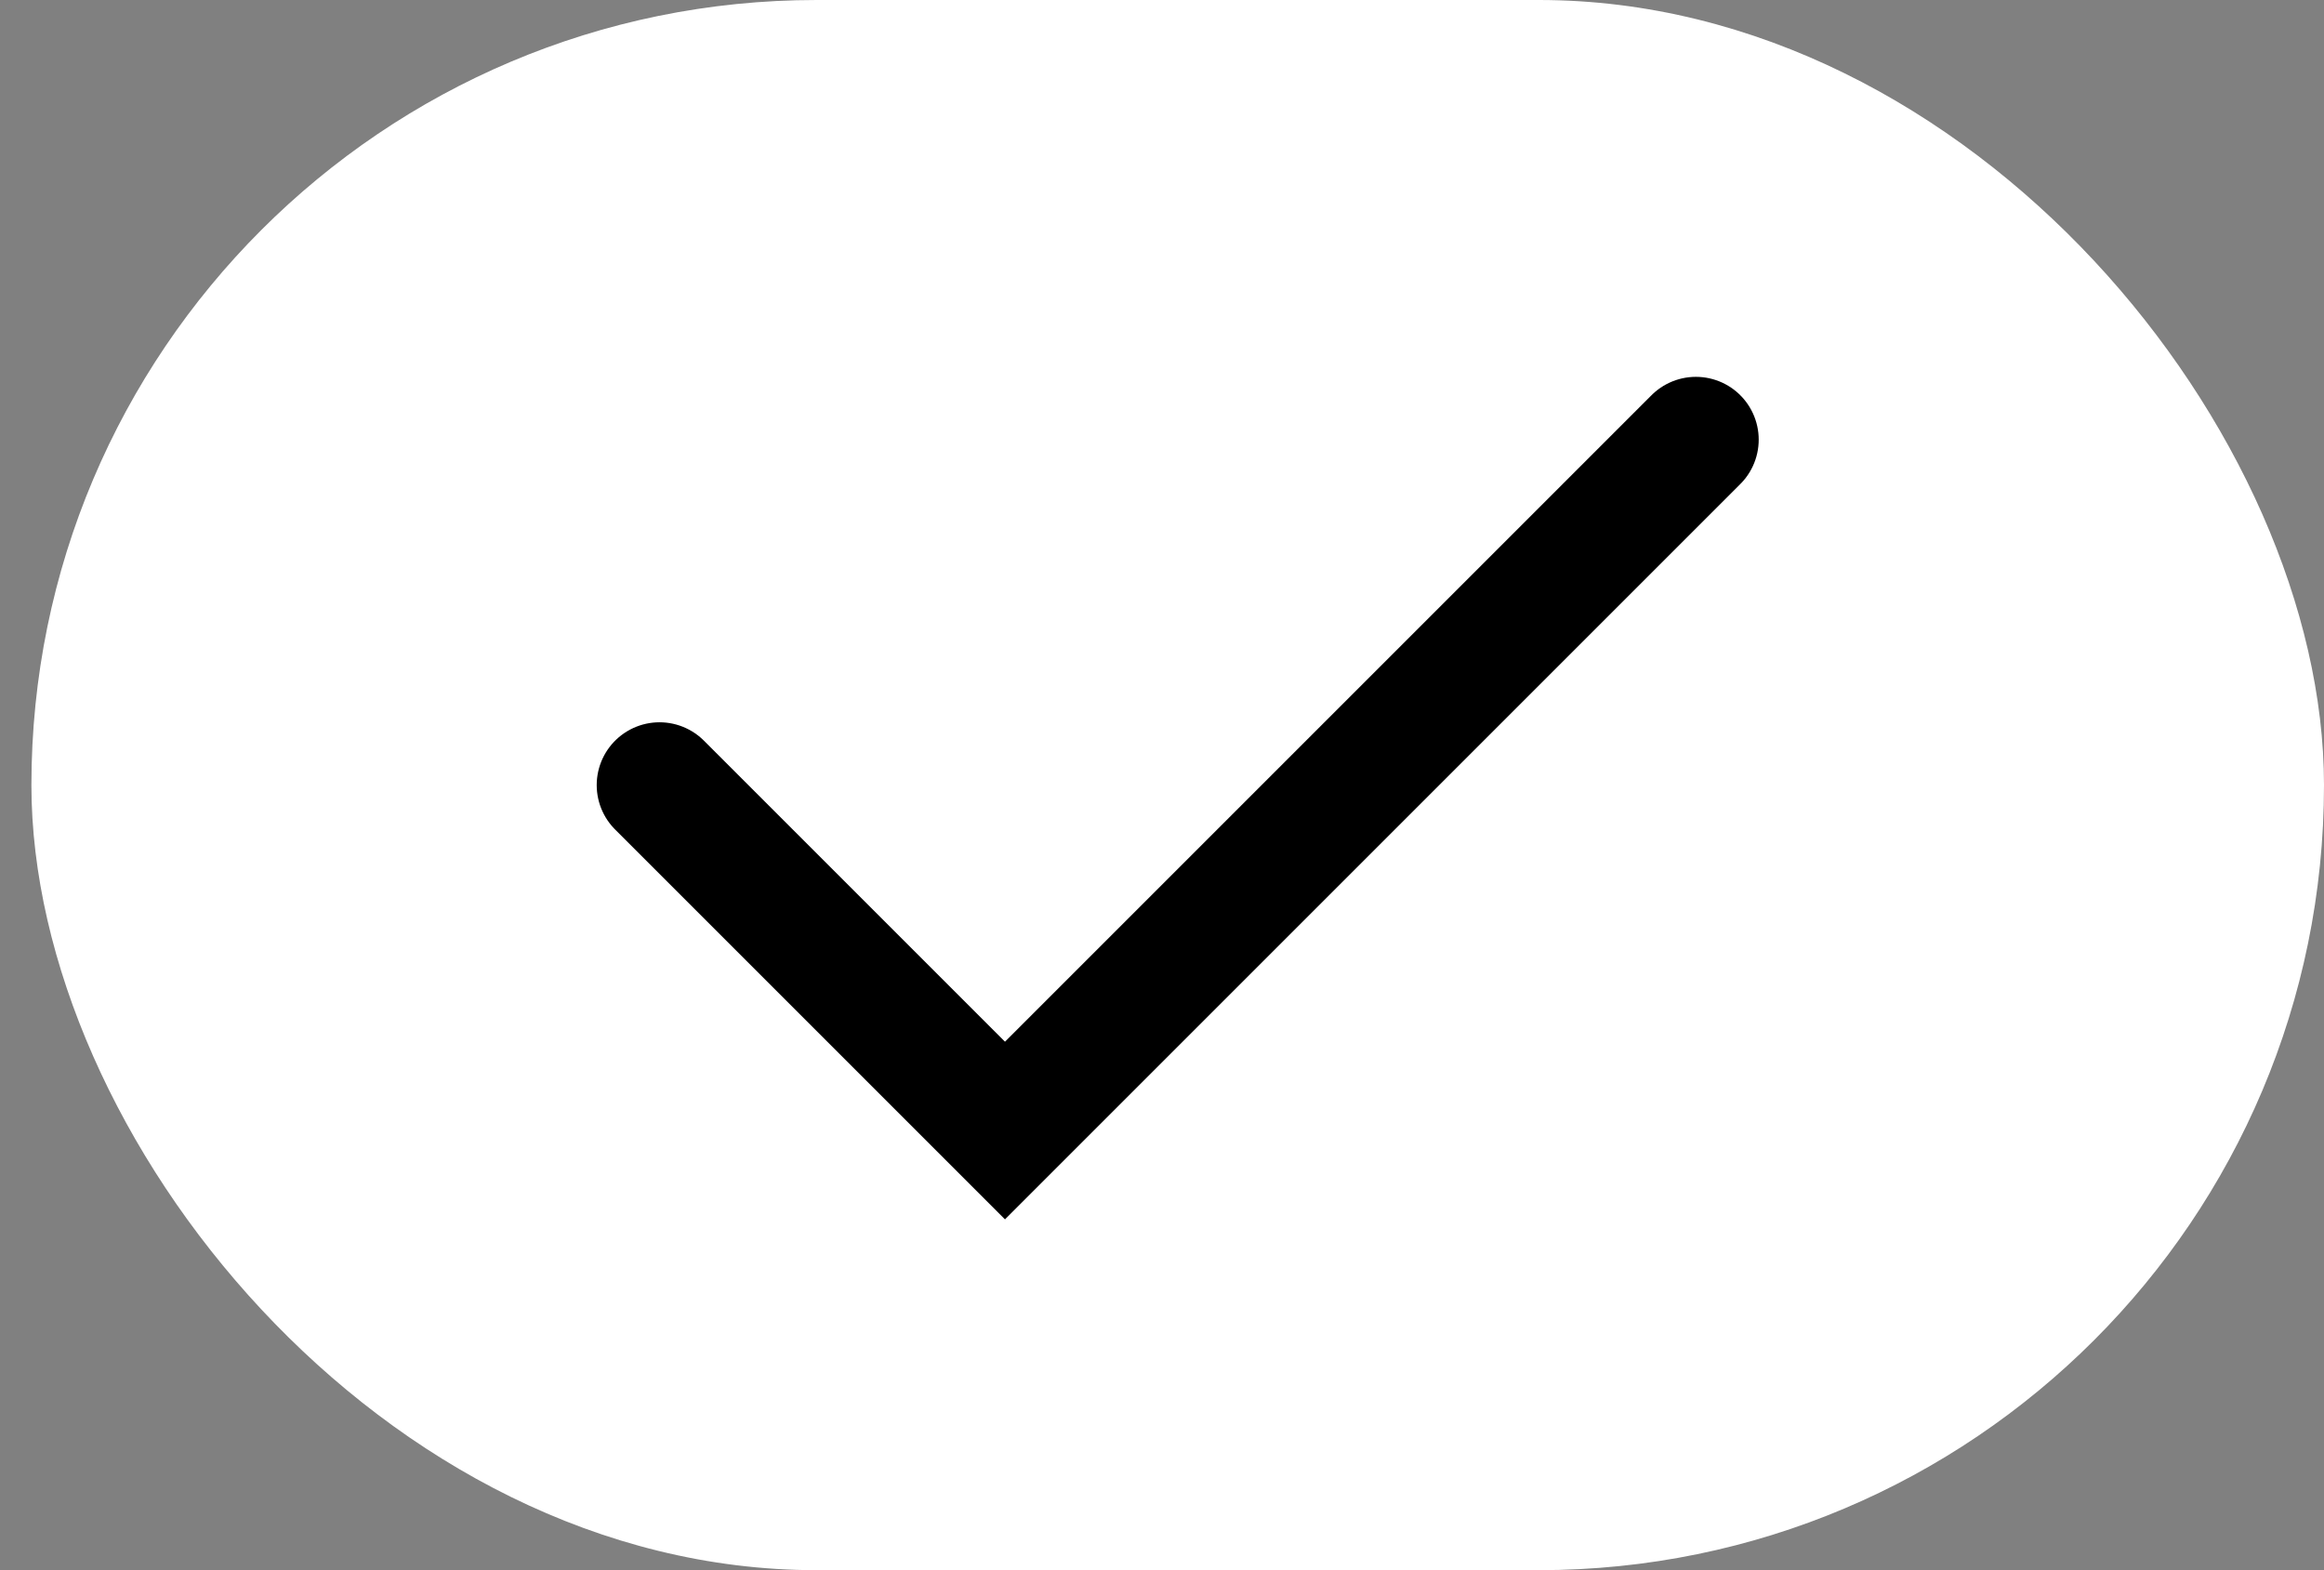
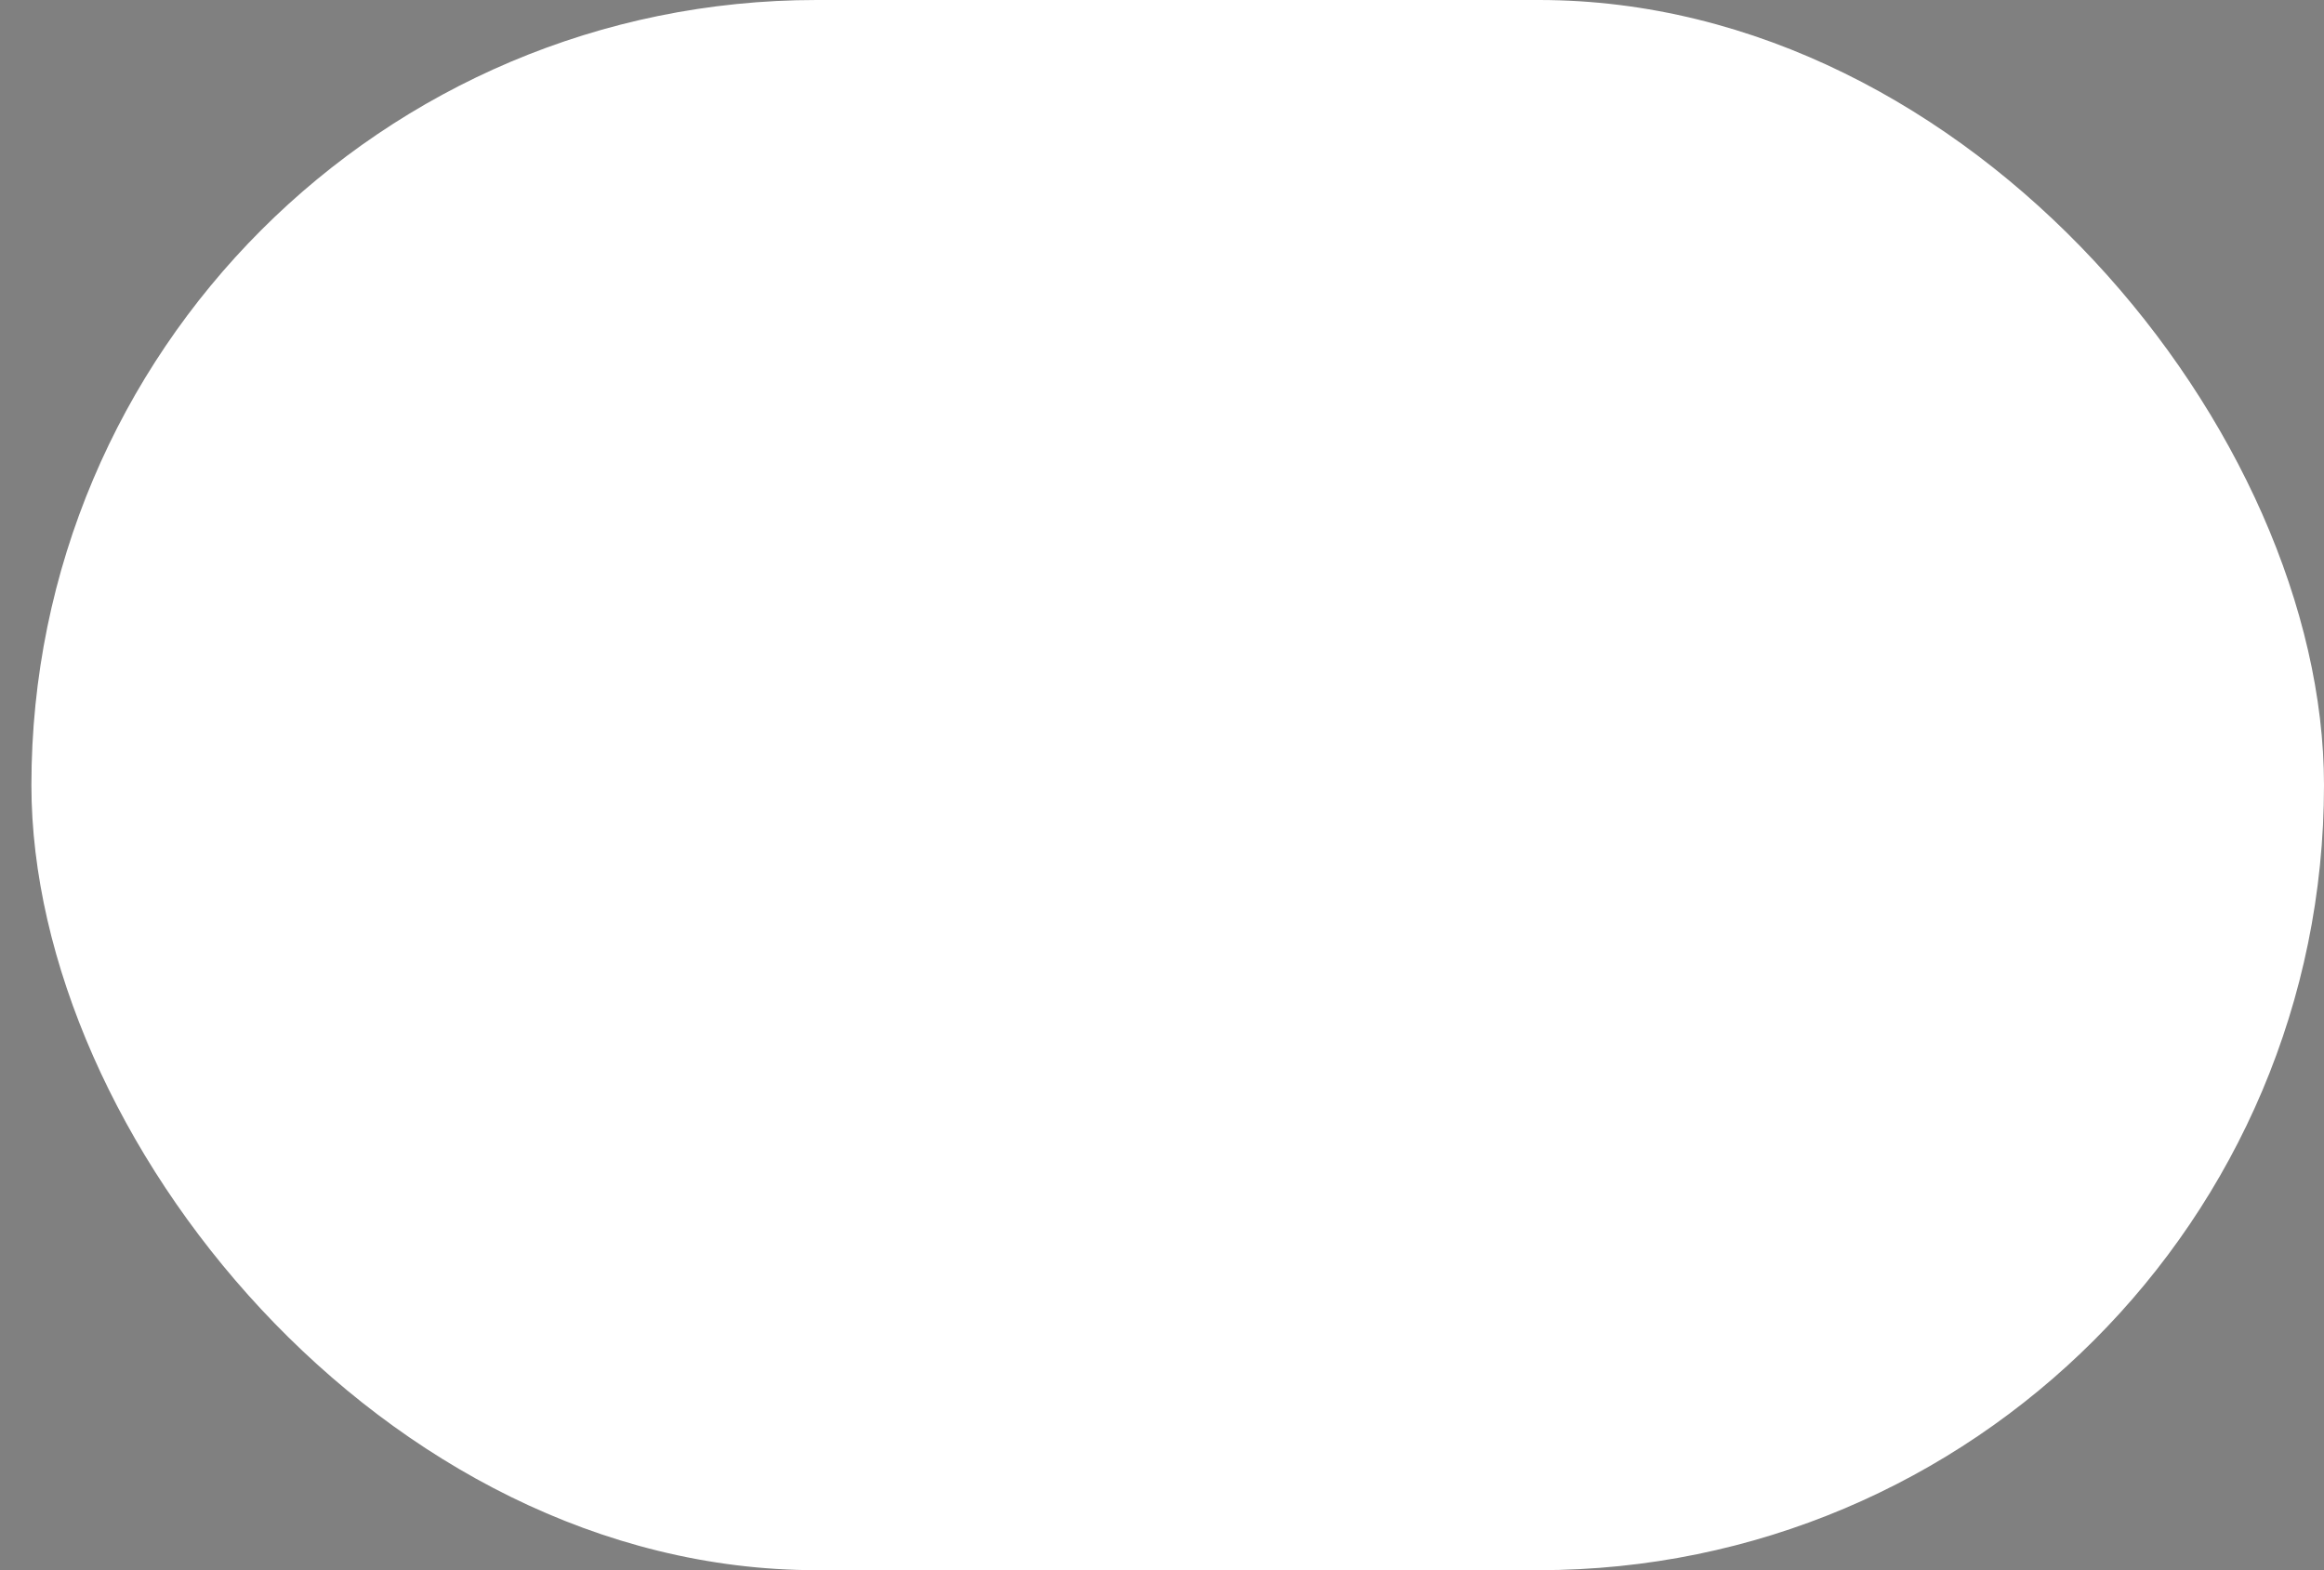
<svg xmlns="http://www.w3.org/2000/svg" width="37" height="25" viewBox="0 0 37 25" fill="none">
  <rect x="0" y="0" width="37" height="25" fill="#808080" stroke="none" />
  <rect x="0.5" width="36.5" height="25" rx="12.5" fill="white" />
-   <path d="M10.5 12.5L16 18L27 7" stroke="black" stroke-width="2" stroke-linecap="round" />
</svg>